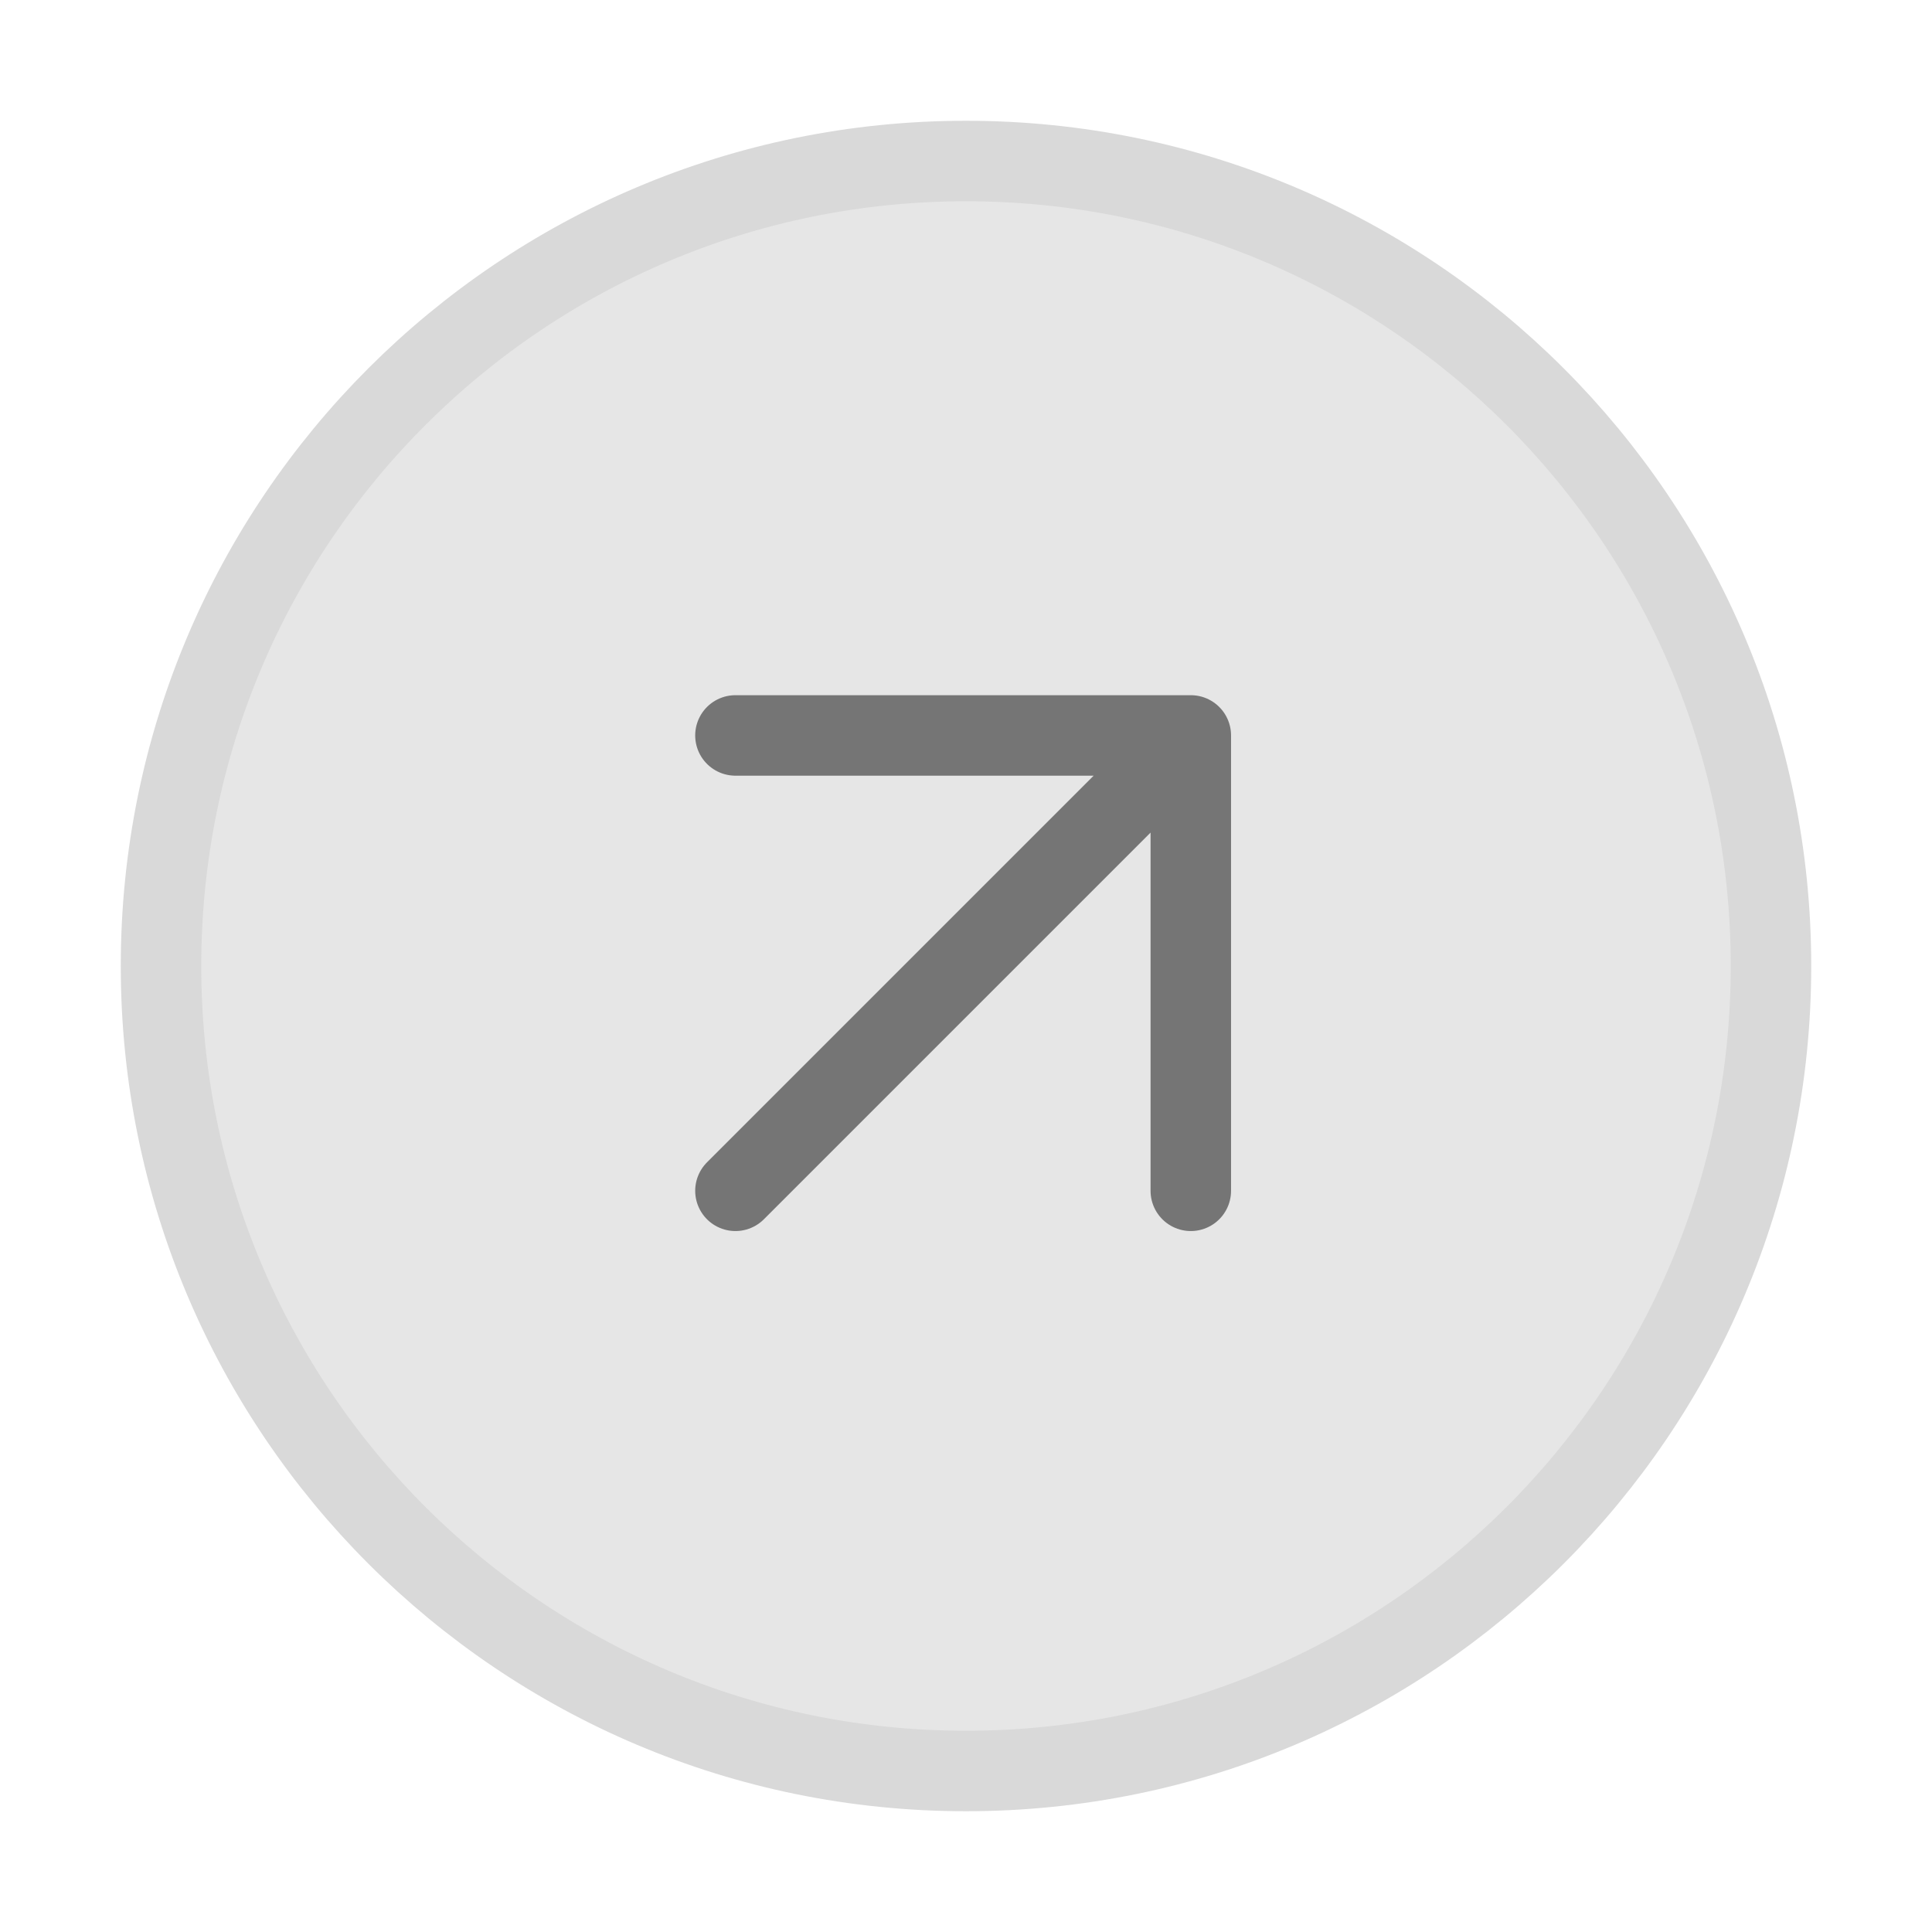
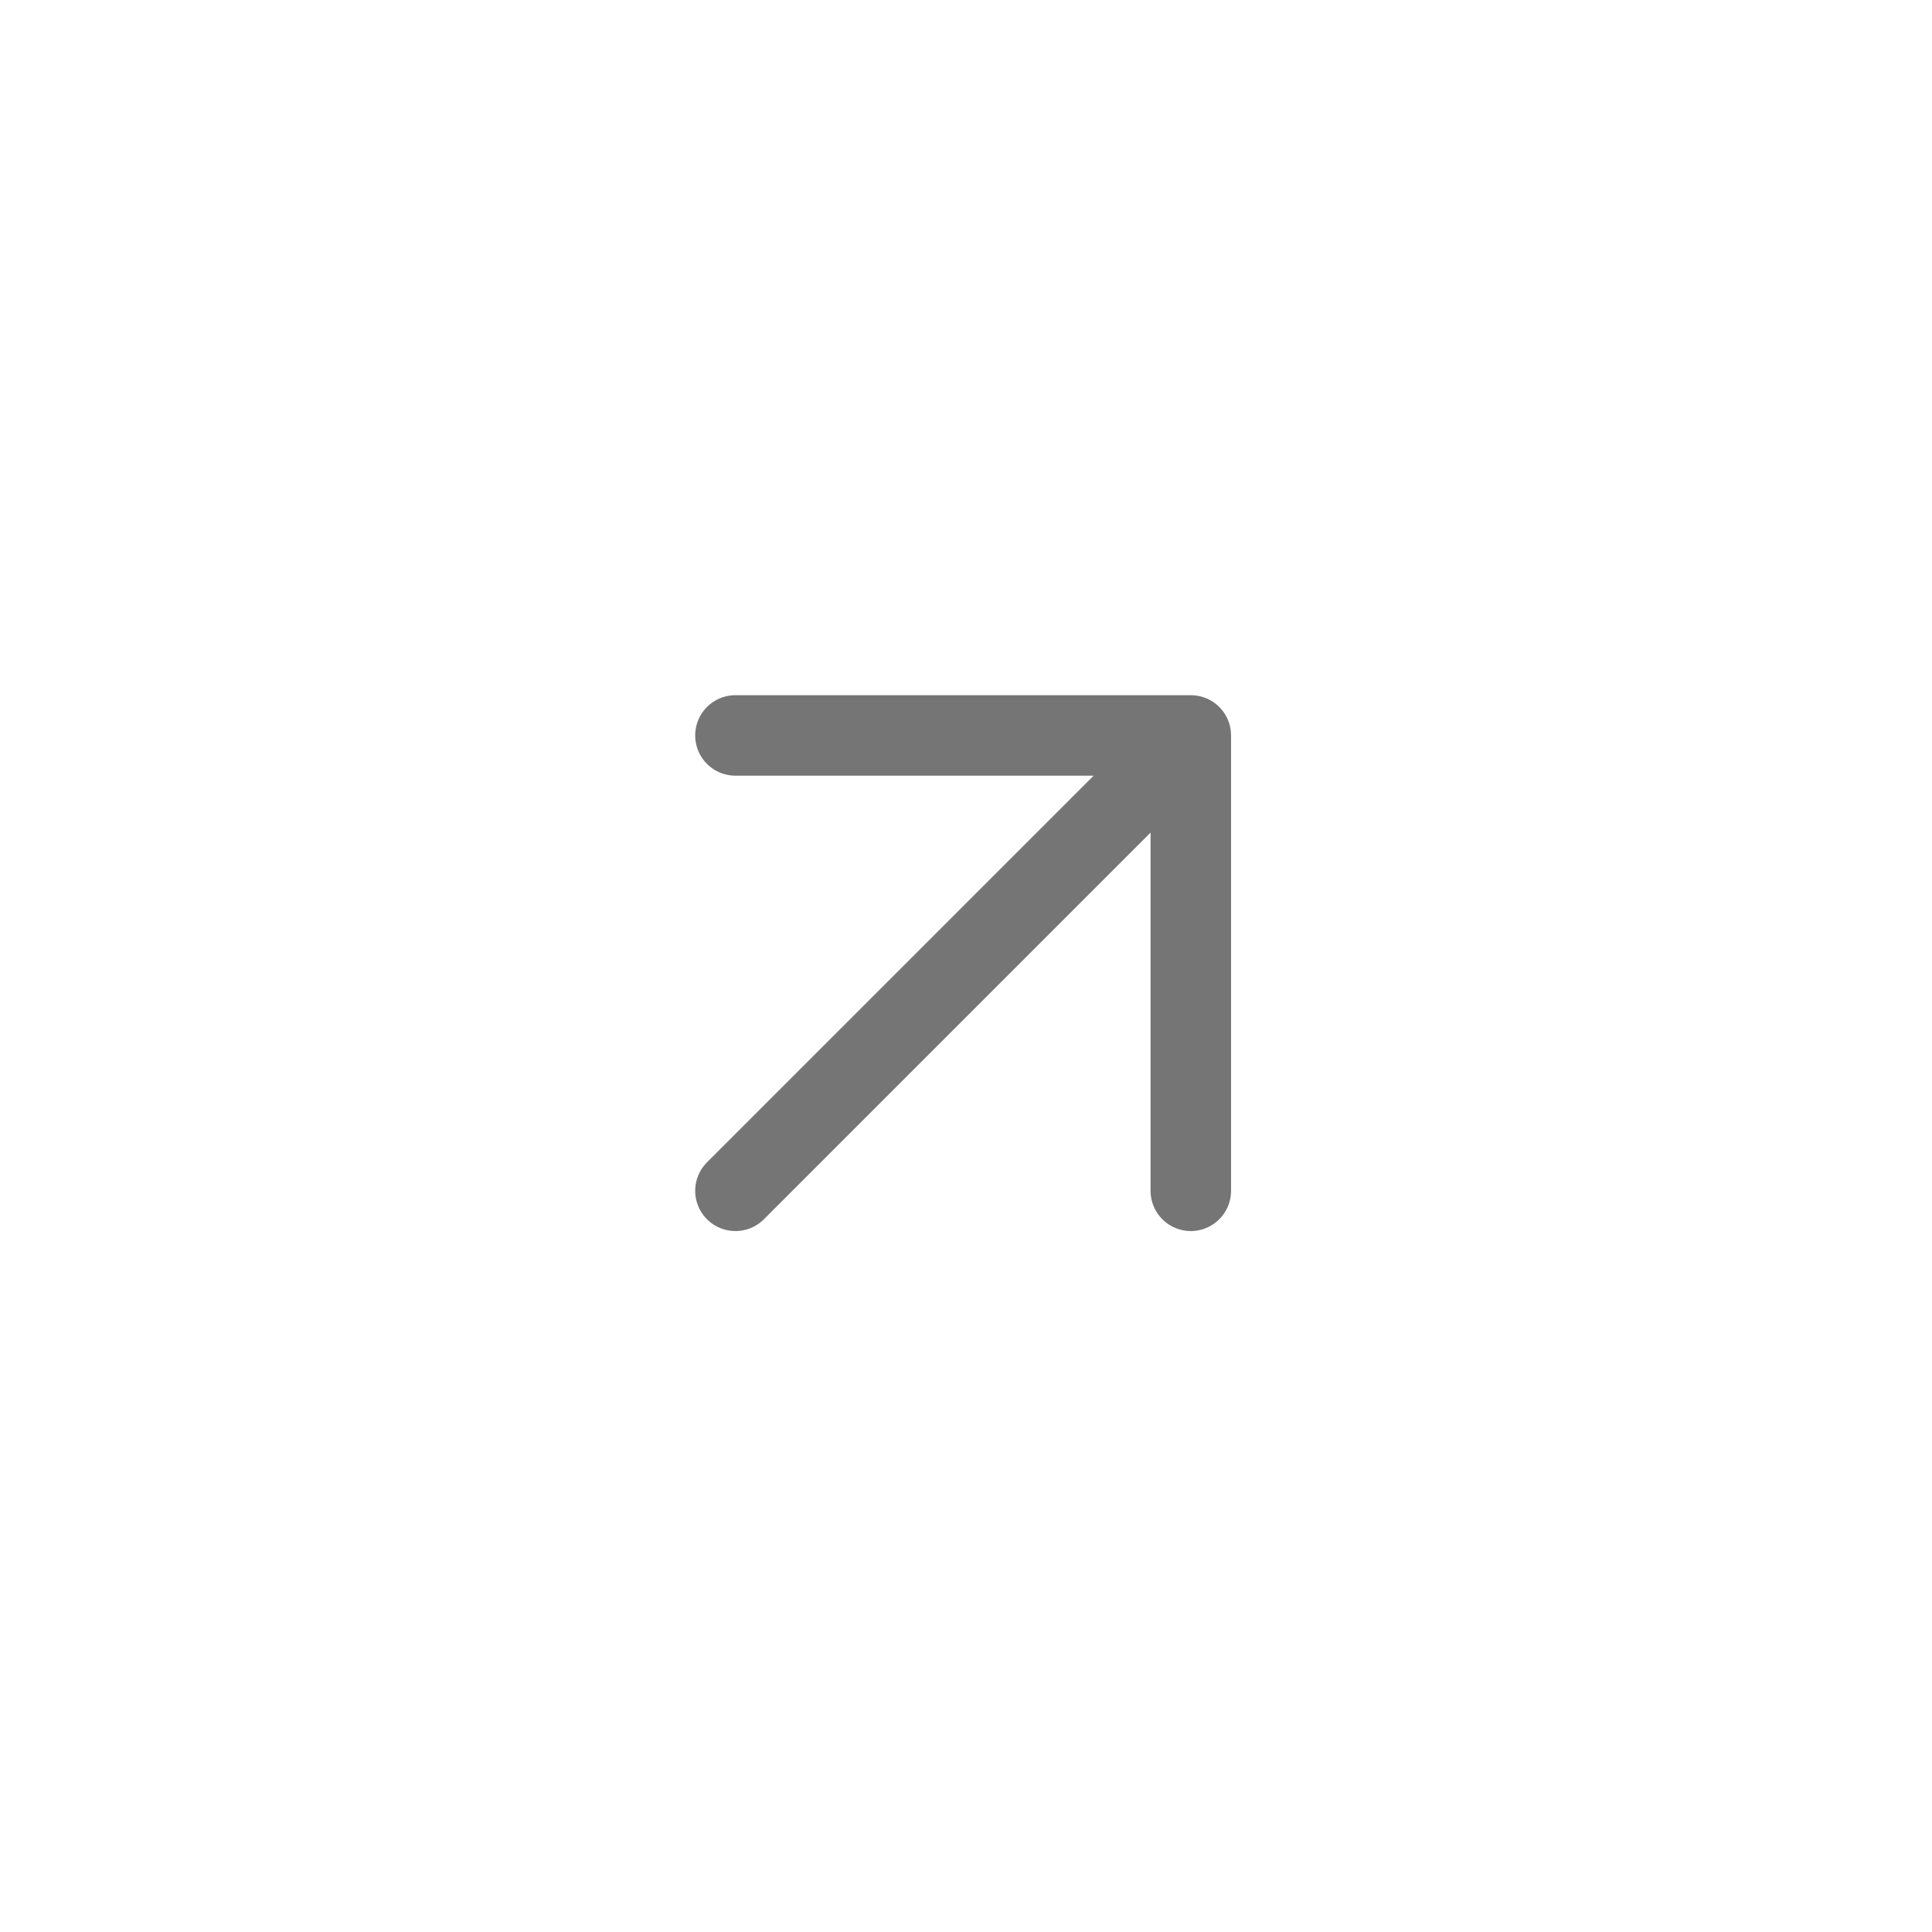
<svg xmlns="http://www.w3.org/2000/svg" fill="none" height="100%" overflow="visible" preserveAspectRatio="none" style="display: block;" viewBox="0 0 56 56" width="100%">
  <g id="Button / Icon">
-     <path d="M28 51.333C40.887 51.333 51.333 40.887 51.333 28C51.333 15.113 40.887 4.667 28 4.667C15.113 4.667 4.667 15.113 4.667 28C4.667 40.887 15.113 51.333 28 51.333Z" fill="#E6E6E6" id="Icon" stroke="#D9D9D9" stroke-linecap="round" stroke-linejoin="round" stroke-width="2.333" />
    <path d="M34.516 34.516V21.317M34.516 21.317H21.317M34.516 21.317L21.317 34.516" id="Icon_2" stroke="#757575" stroke-linecap="round" stroke-linejoin="round" stroke-width="2.333" />
  </g>
</svg>